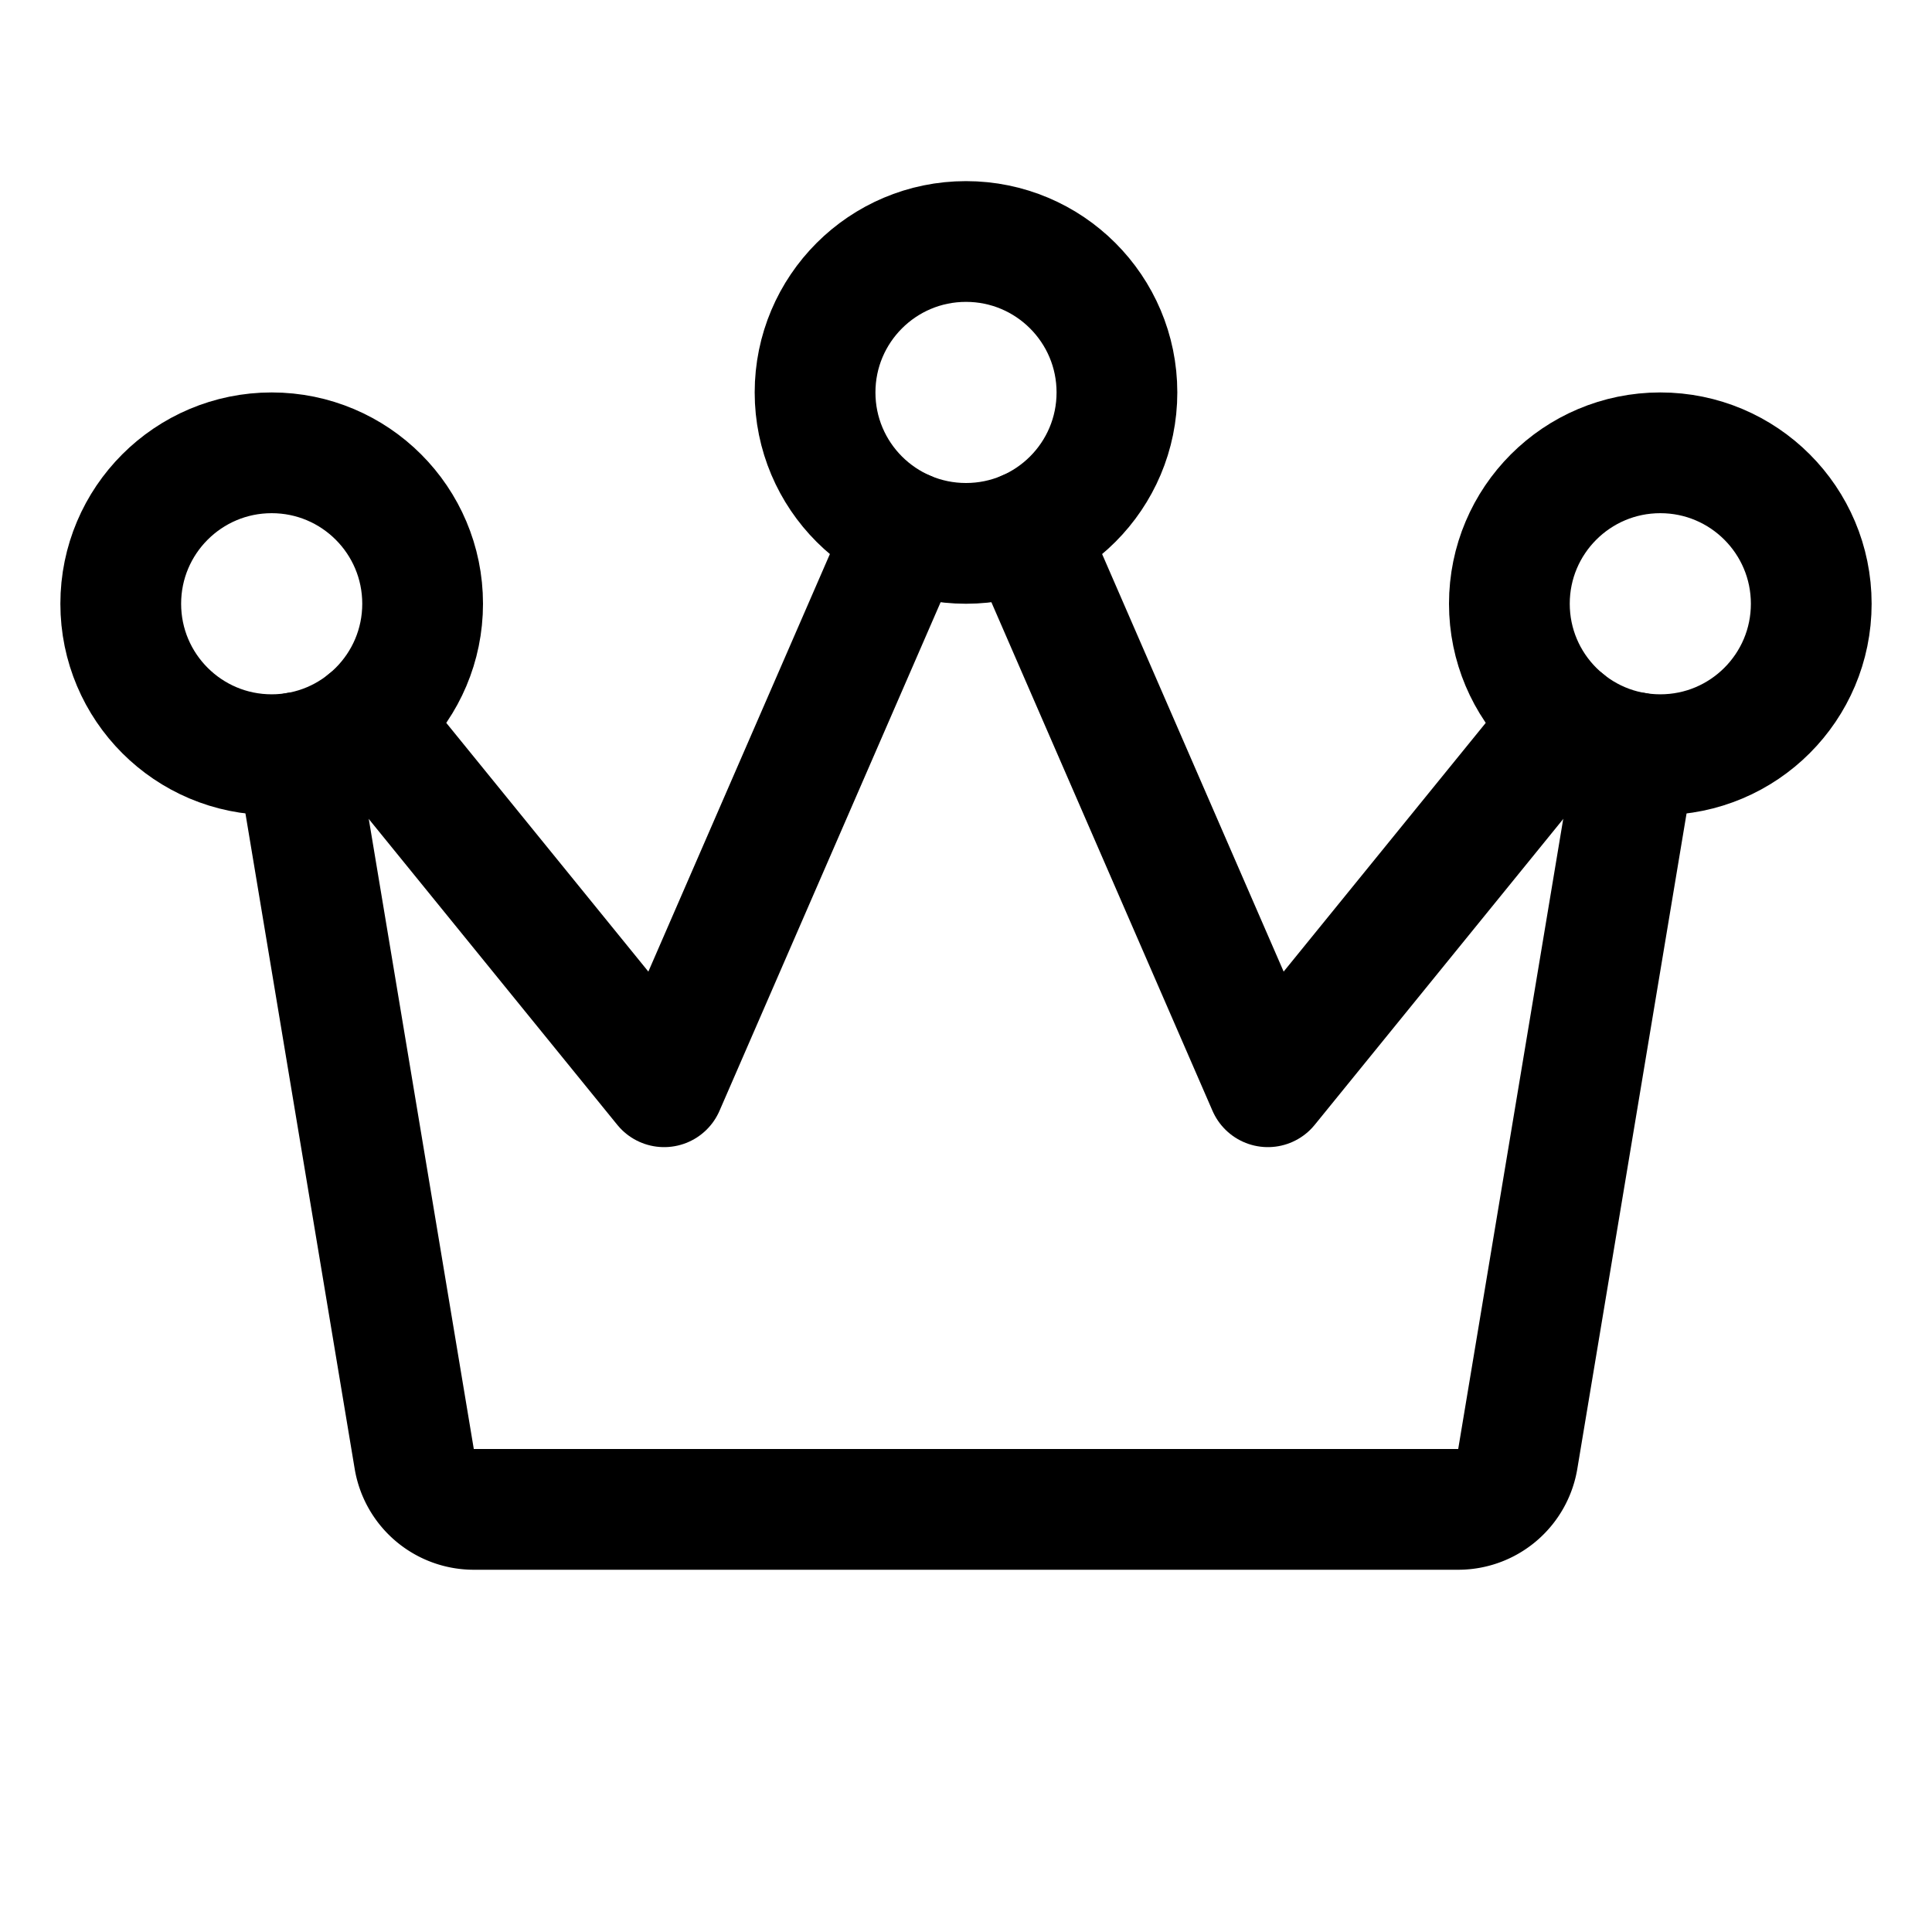
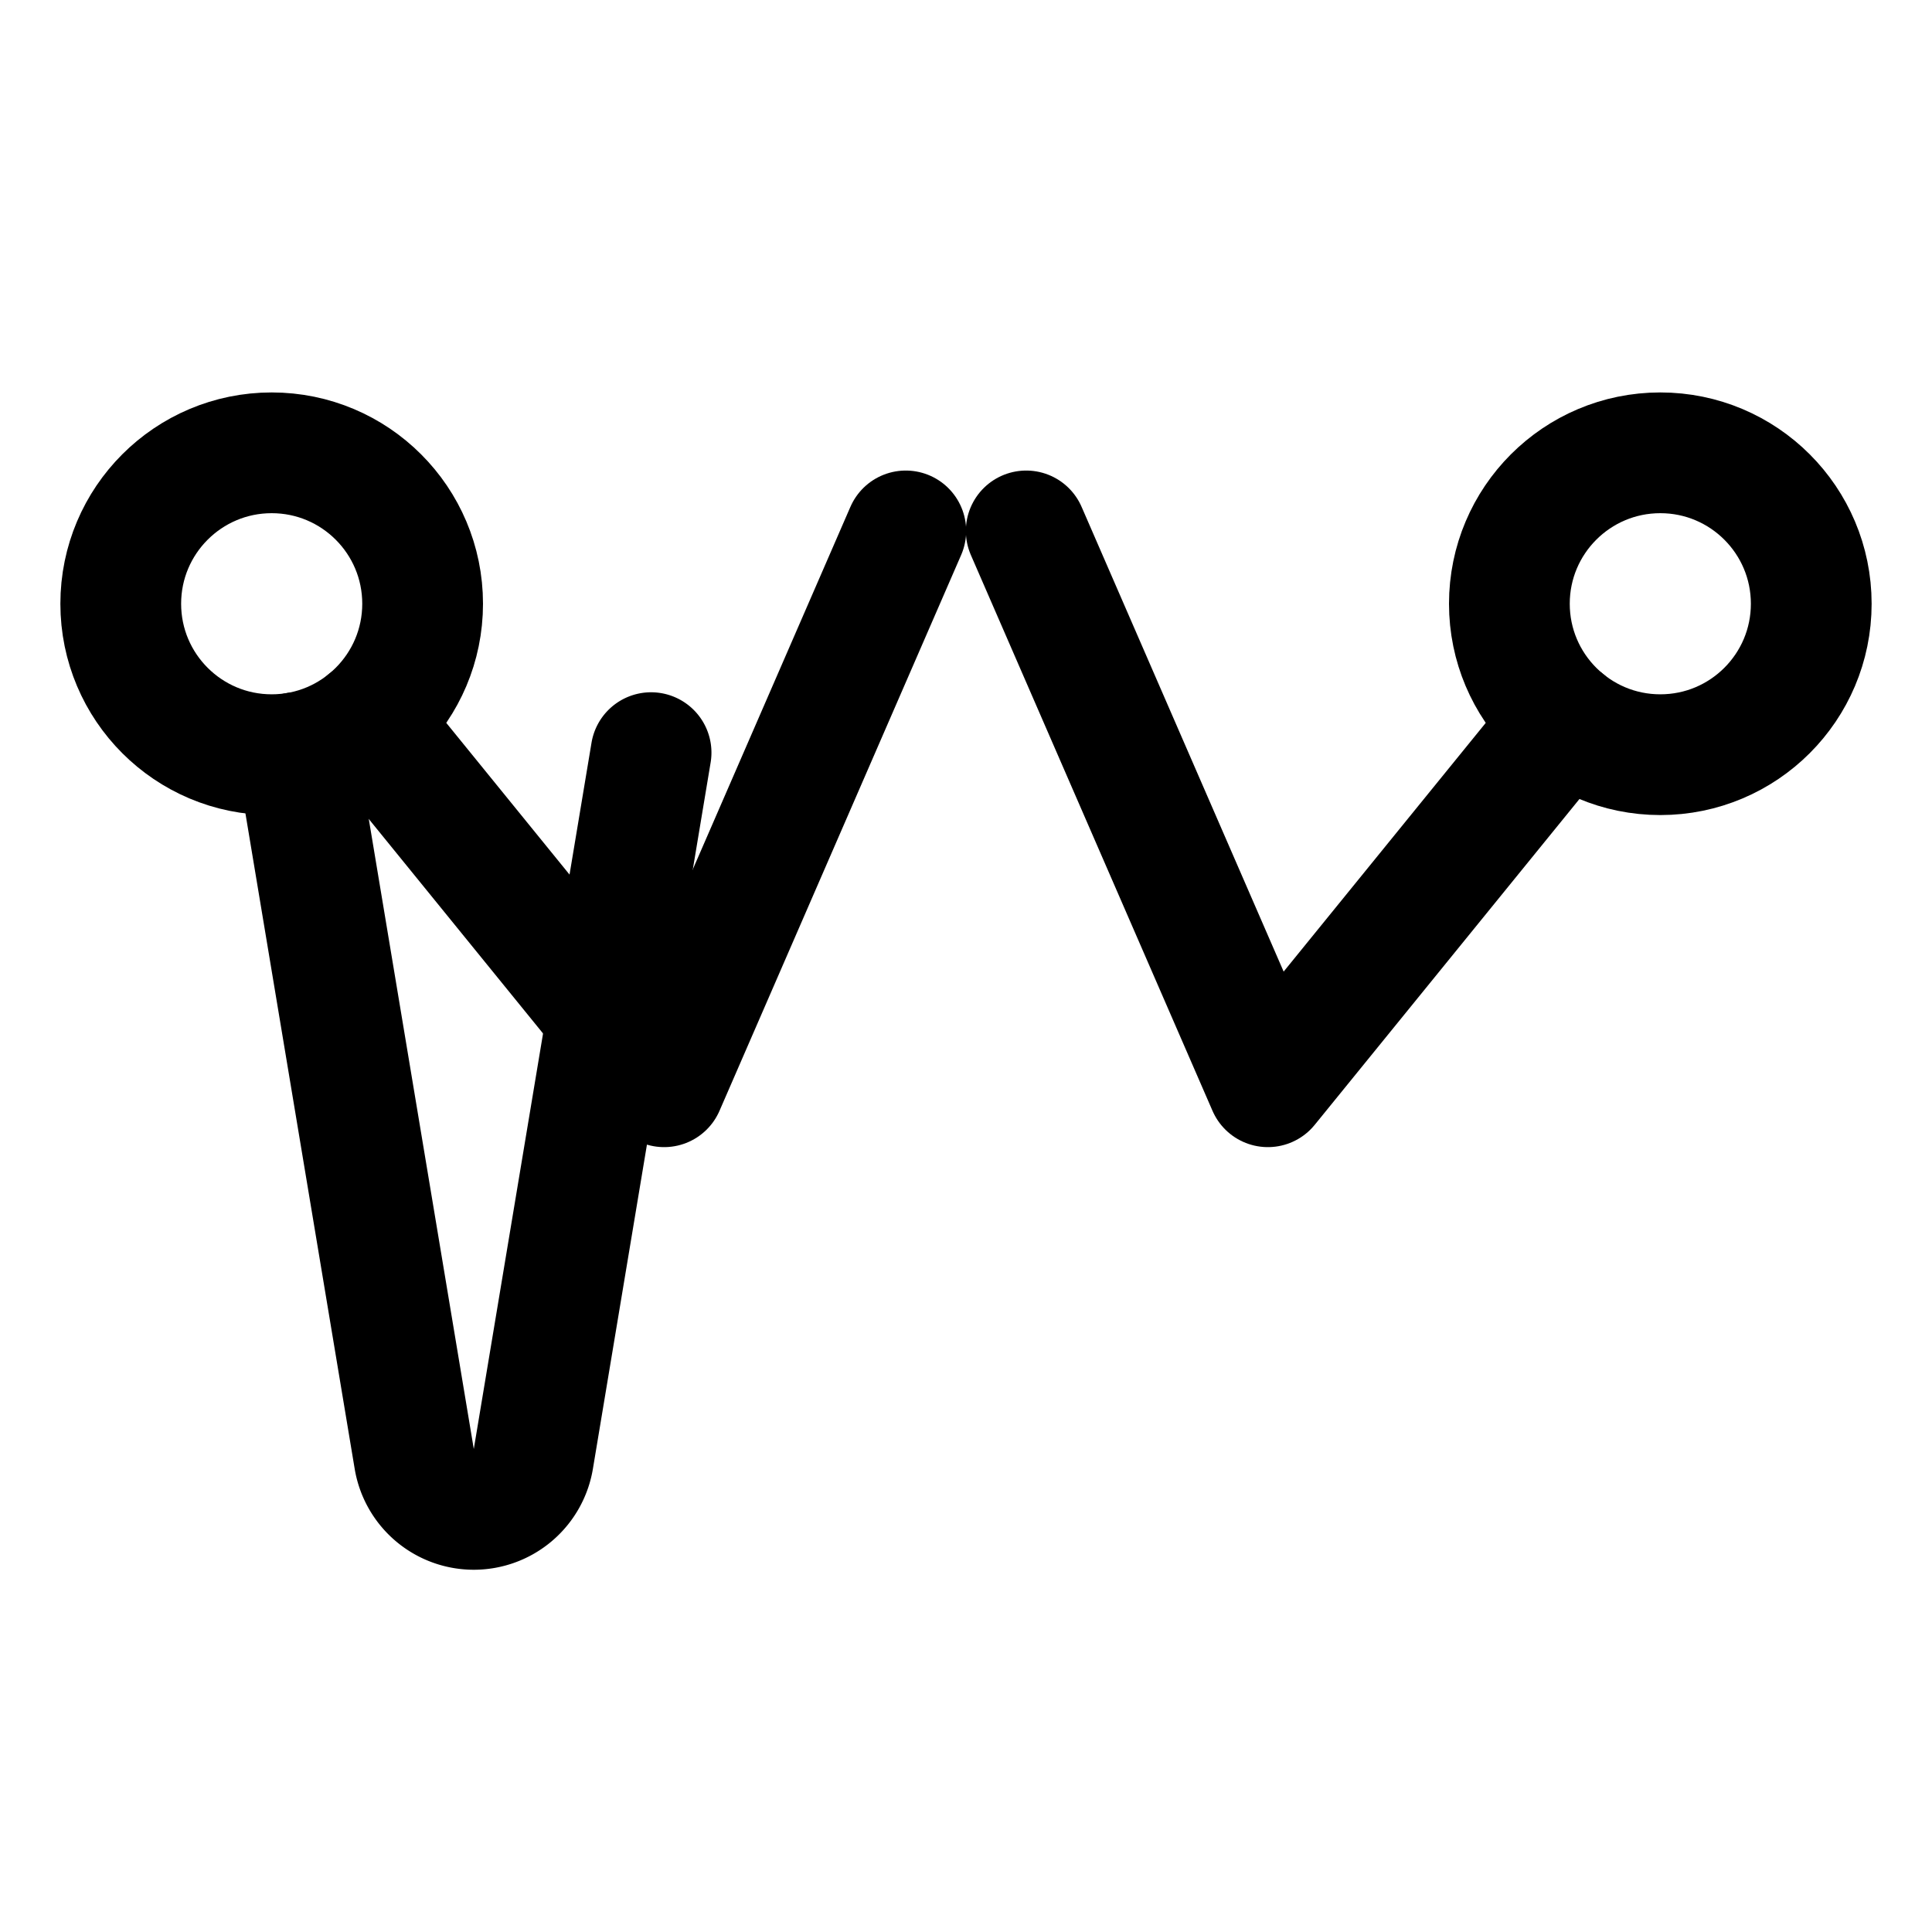
<svg xmlns="http://www.w3.org/2000/svg" viewBox="0 0 256 256">
  <rect width="256" height="256" fill="none" />
-   <circle cx="128" cy="52" r="20" fill="none" stroke="currentColor" stroke-linecap="round" stroke-linejoin="round" stroke-width="16" />
  <circle cx="220" cy="80" r="20" fill="none" stroke="currentColor" stroke-linecap="round" stroke-linejoin="round" stroke-width="16" />
  <circle cx="36" cy="80" r="20" fill="none" stroke="currentColor" stroke-linecap="round" stroke-linejoin="round" stroke-width="16" />
  <polyline points="120.02 70.35 88 144 48.61 95.52" fill="none" stroke="currentColor" stroke-linecap="round" stroke-linejoin="round" stroke-width="16" />
  <polyline points="207.39 95.52 168 144 135.98 70.35" fill="none" stroke="currentColor" stroke-linecap="round" stroke-linejoin="round" stroke-width="16" />
-   <path d="M39.29,99.73l15.6,93.59A8,8,0,0,0,62.78,200H193.22a8,8,0,0,0,7.89-6.68l15.6-93.59" fill="none" stroke="currentColor" stroke-linecap="round" stroke-linejoin="round" stroke-width="16" />
+   <path d="M39.29,99.73l15.6,93.59A8,8,0,0,0,62.78,200a8,8,0,0,0,7.89-6.68l15.6-93.59" fill="none" stroke="currentColor" stroke-linecap="round" stroke-linejoin="round" stroke-width="16" />
</svg>